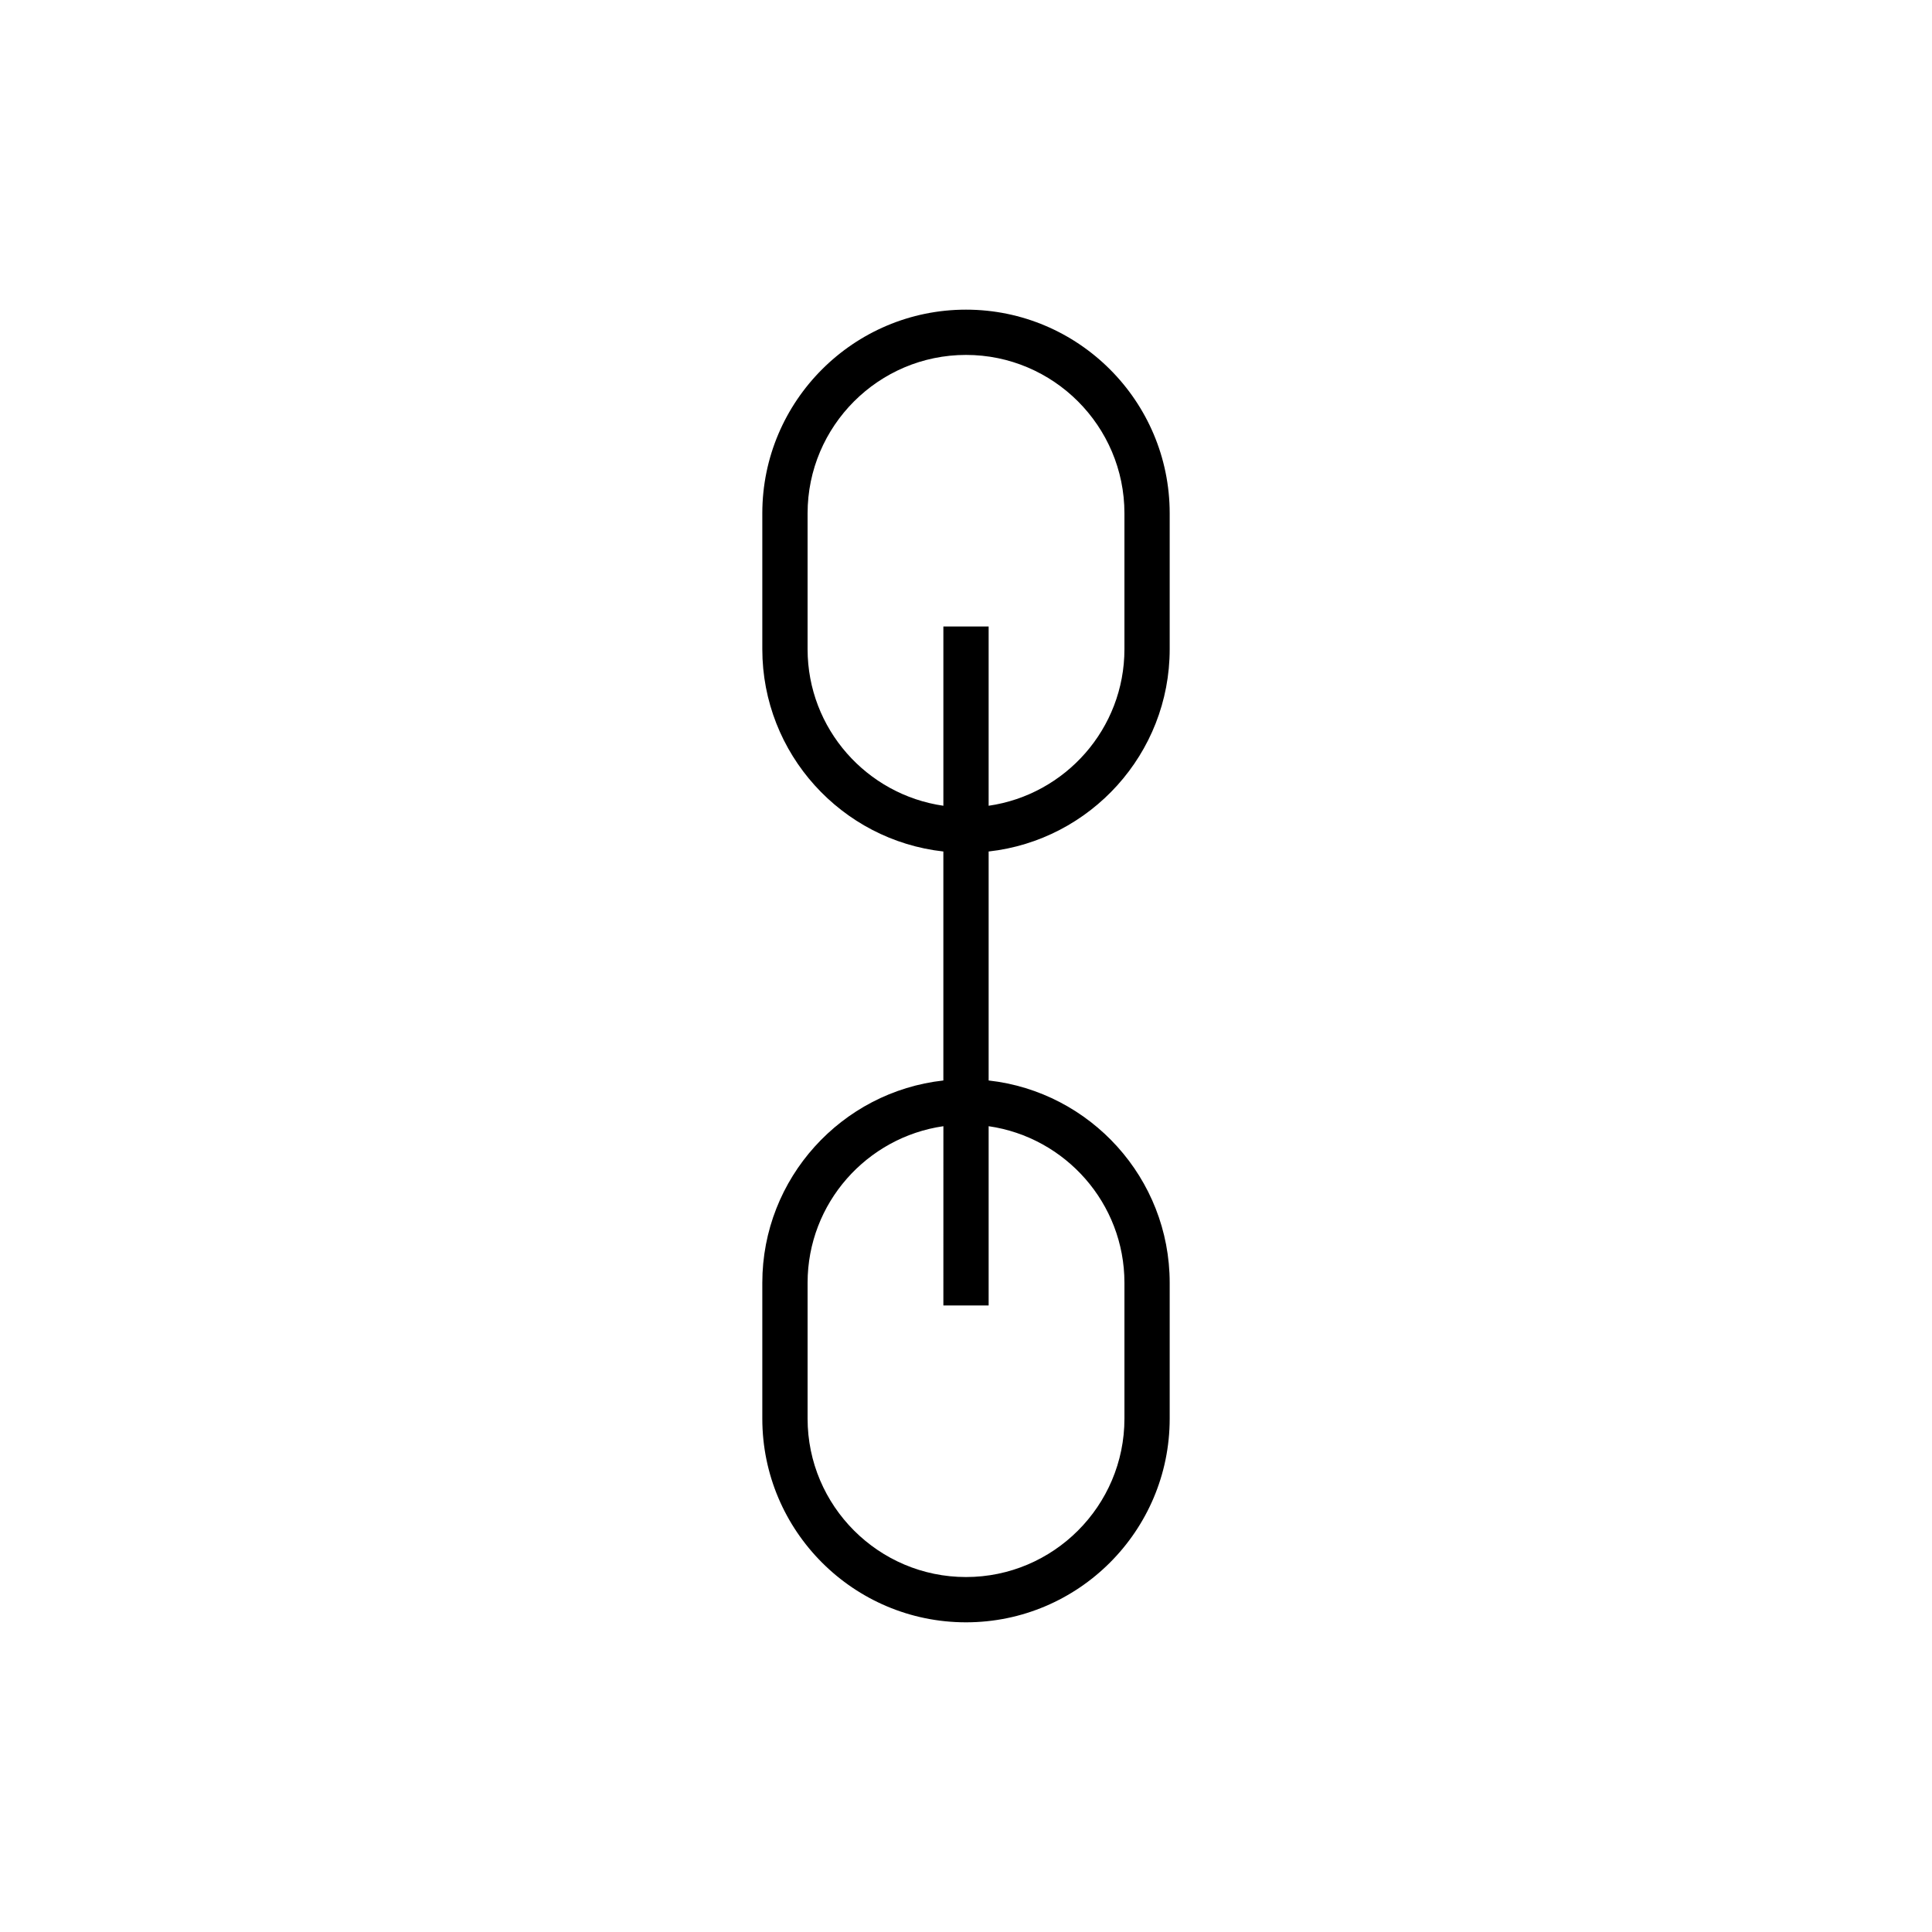
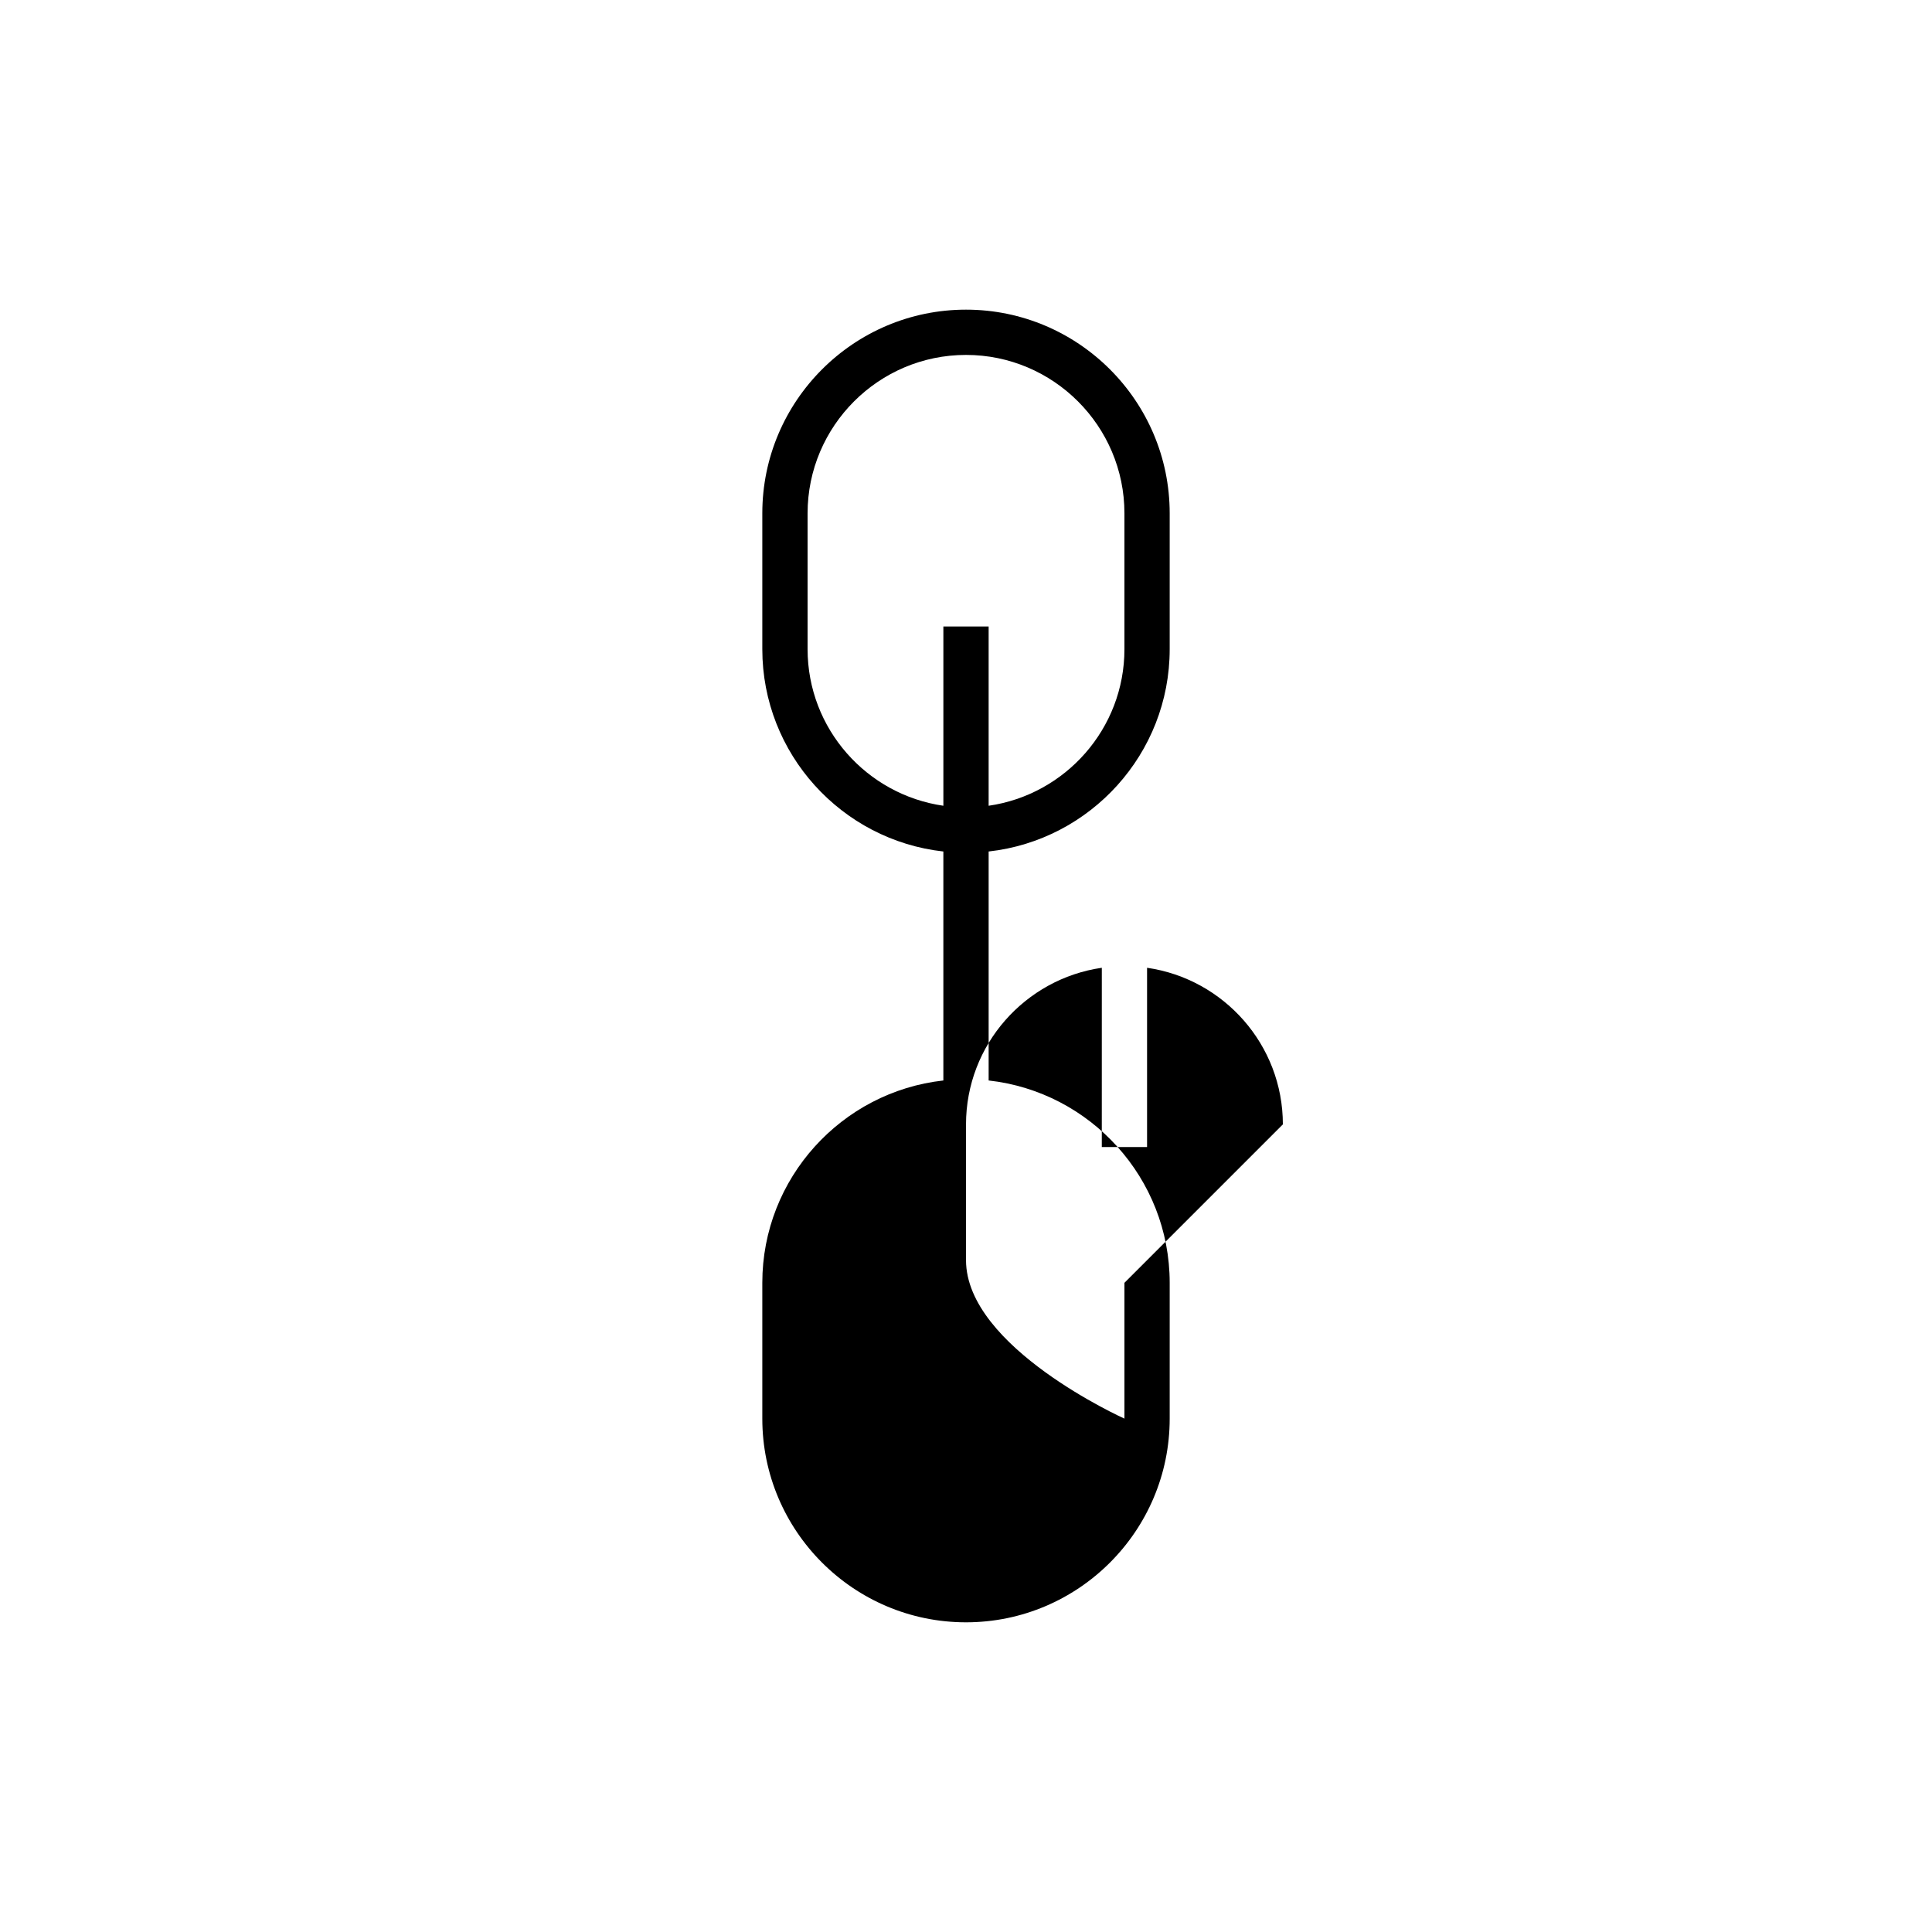
<svg xmlns="http://www.w3.org/2000/svg" fill="#000000" width="800px" height="800px" version="1.1" viewBox="144 144 512 512">
-   <path d="m453.98 316.03v-35.988c0-29.766-24.211-53.98-53.98-53.98-29.766 0-53.98 24.211-53.98 53.98v35.988c0 27.738 21.035 50.633 47.98 53.625v60.684c-26.949 2.992-47.98 25.887-47.98 53.625v35.988c0 29.766 24.211 53.98 53.98 53.98 29.766 0 53.98-24.211 53.98-53.98v-35.988c0-27.738-21.035-50.633-47.98-53.625v-60.684c26.949-2.992 47.98-25.887 47.98-53.625zm-95.961 0v-35.988c0-23.145 18.84-41.984 41.984-41.984s41.984 18.84 41.984 41.984v35.988c0 21.105-15.68 38.578-35.988 41.504v-47.504h-11.996v47.504c-20.309-2.926-35.984-20.398-35.984-41.504zm83.969 167.93v35.988c0 23.145-18.84 41.984-41.984 41.984s-41.984-18.84-41.984-41.984v-35.988c0-21.105 15.68-38.578 35.988-41.504l-0.004 47.504h11.996v-47.504c20.309 2.93 35.988 20.398 35.988 41.504z" />
+   <path d="m453.98 316.03v-35.988c0-29.766-24.211-53.98-53.98-53.98-29.766 0-53.98 24.211-53.98 53.98v35.988c0 27.738 21.035 50.633 47.98 53.625v60.684c-26.949 2.992-47.98 25.887-47.98 53.625v35.988c0 29.766 24.211 53.98 53.98 53.98 29.766 0 53.98-24.211 53.98-53.98v-35.988c0-27.738-21.035-50.633-47.98-53.625v-60.684c26.949-2.992 47.98-25.887 47.98-53.625zm-95.961 0v-35.988c0-23.145 18.84-41.984 41.984-41.984s41.984 18.84 41.984 41.984v35.988c0 21.105-15.68 38.578-35.988 41.504v-47.504h-11.996v47.504c-20.309-2.926-35.984-20.398-35.984-41.504zm83.969 167.93v35.988s-41.984-18.84-41.984-41.984v-35.988c0-21.105 15.68-38.578 35.988-41.504l-0.004 47.504h11.996v-47.504c20.309 2.93 35.988 20.398 35.988 41.504z" />
</svg>